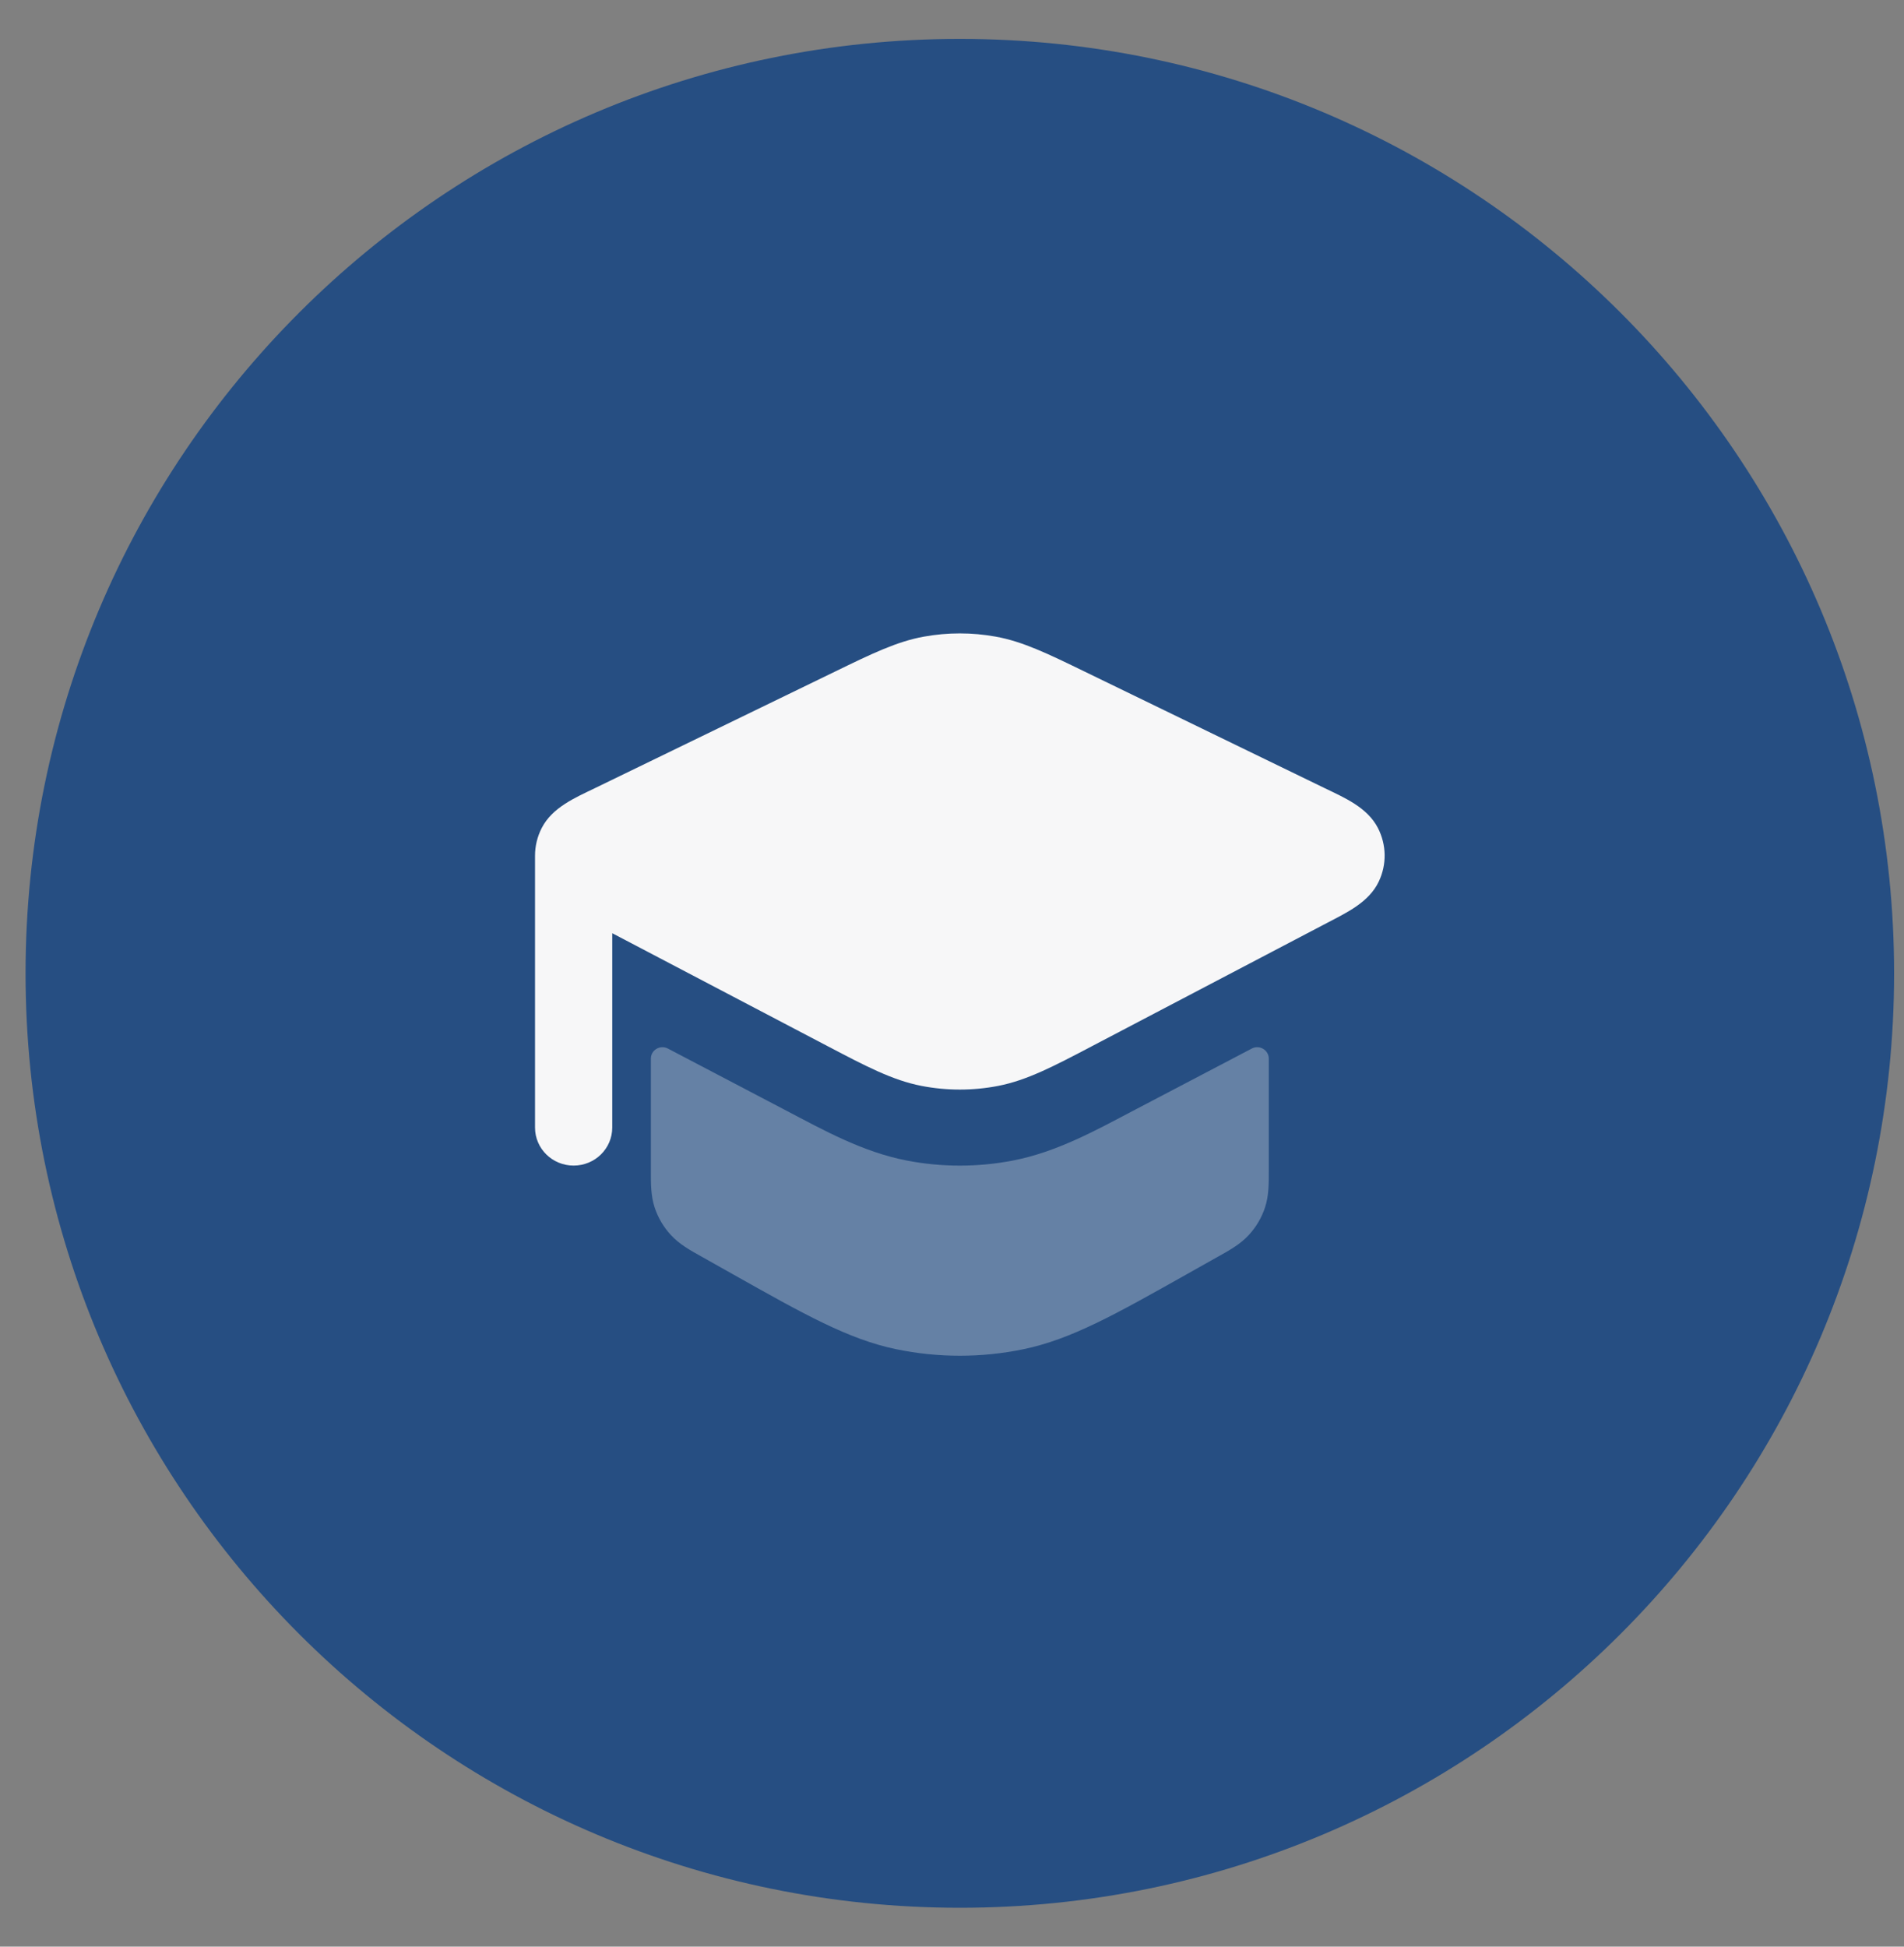
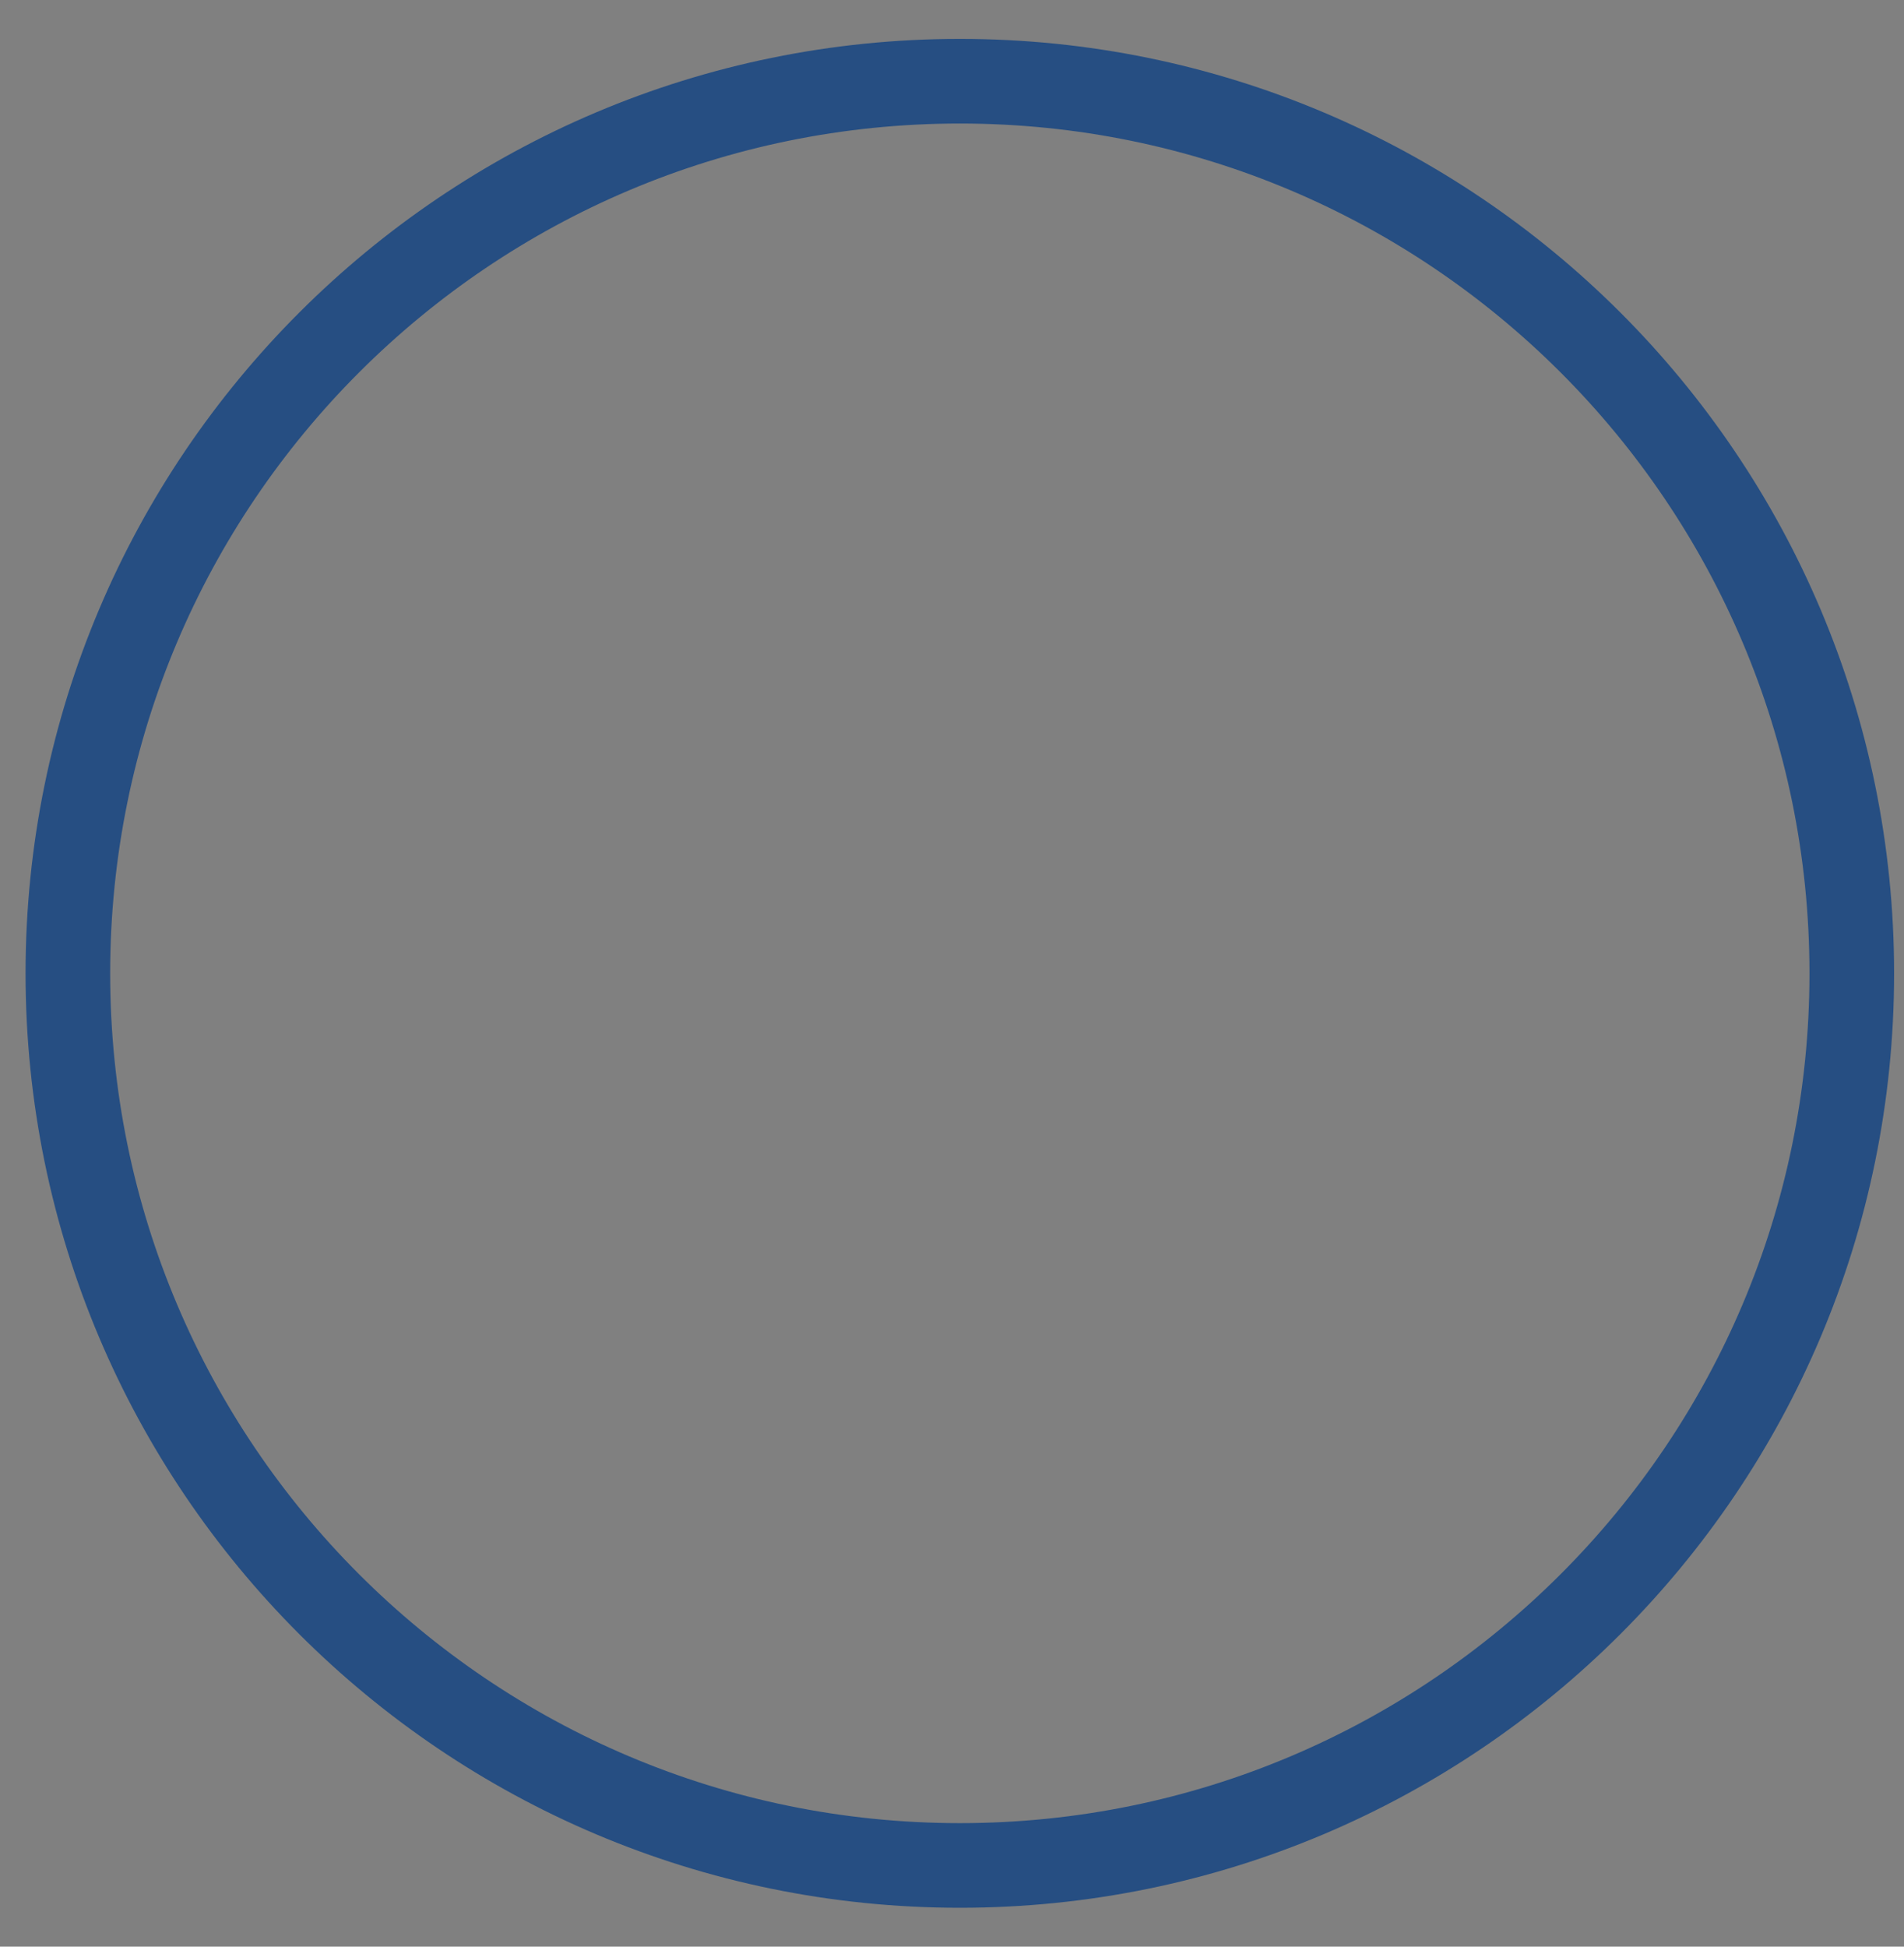
<svg xmlns="http://www.w3.org/2000/svg" width="45" height="46" viewBox="0 0 45 46" fill="none">
  <rect x="0" y="0" width="45" height="46" fill="#808080" stroke="none" />
-   <path d="M22.685 1.919C34.327 1.919 43.765 11.357 43.766 23C43.766 34.642 34.327 44.081 22.685 44.081C11.042 44.08 1.604 34.642 1.604 23C1.605 11.357 11.043 1.92 22.685 1.919Z" fill="#264E82" />
  <path d="M22.685 1.919C34.327 1.919 43.765 11.357 43.766 23C43.766 34.642 34.327 44.081 22.685 44.081C11.042 44.08 1.604 34.642 1.604 23C1.605 11.357 11.043 1.92 22.685 1.919Z" stroke="#264E82" stroke-width="2" />
-   <path d="M12.804 19.565C12.699 19.769 12.645 19.993 12.645 20.219V26.645C12.645 27.141 13.053 27.543 13.557 27.543C14.061 27.543 14.47 27.141 14.47 26.645V22.052L19.562 24.722C20.473 25.2 21.099 25.528 21.779 25.66C22.376 25.776 22.993 25.776 23.591 25.66C24.27 25.528 24.897 25.2 25.807 24.722L31.358 21.812C31.821 21.569 32.354 21.324 32.587 20.83C32.779 20.426 32.77 19.961 32.566 19.565C32.315 19.078 31.775 18.85 31.304 18.622L25.627 15.866C24.765 15.447 24.172 15.159 23.535 15.044C22.973 14.942 22.396 14.942 21.835 15.044C21.197 15.159 20.605 15.447 19.743 15.866L14.065 18.622C13.594 18.85 13.054 19.078 12.804 19.565Z" fill="#F7F7F8" />
-   <path opacity="0.3" d="M15.786 24.778C15.603 24.682 15.383 24.812 15.383 25.015V27.665L15.383 27.681C15.382 27.968 15.382 28.259 15.473 28.536C15.553 28.776 15.683 28.997 15.856 29.184C16.055 29.401 16.313 29.545 16.568 29.687L16.579 29.693L17.308 30.103C19.015 31.064 20.056 31.649 21.18 31.882C22.172 32.088 23.198 32.088 24.19 31.882C25.314 31.649 26.355 31.064 28.062 30.103L28.791 29.693L28.804 29.686C29.058 29.544 29.316 29.4 29.514 29.184C29.687 28.997 29.817 28.776 29.897 28.536C29.989 28.259 29.988 27.968 29.987 27.68L29.987 27.674V25.016C29.987 24.812 29.767 24.682 29.584 24.778L26.785 26.245C25.909 26.705 24.981 27.222 23.943 27.423C23.113 27.584 22.257 27.584 21.427 27.423C20.389 27.222 19.462 26.705 18.585 26.245L15.786 24.778Z" fill="#F7F7F8" />
</svg>